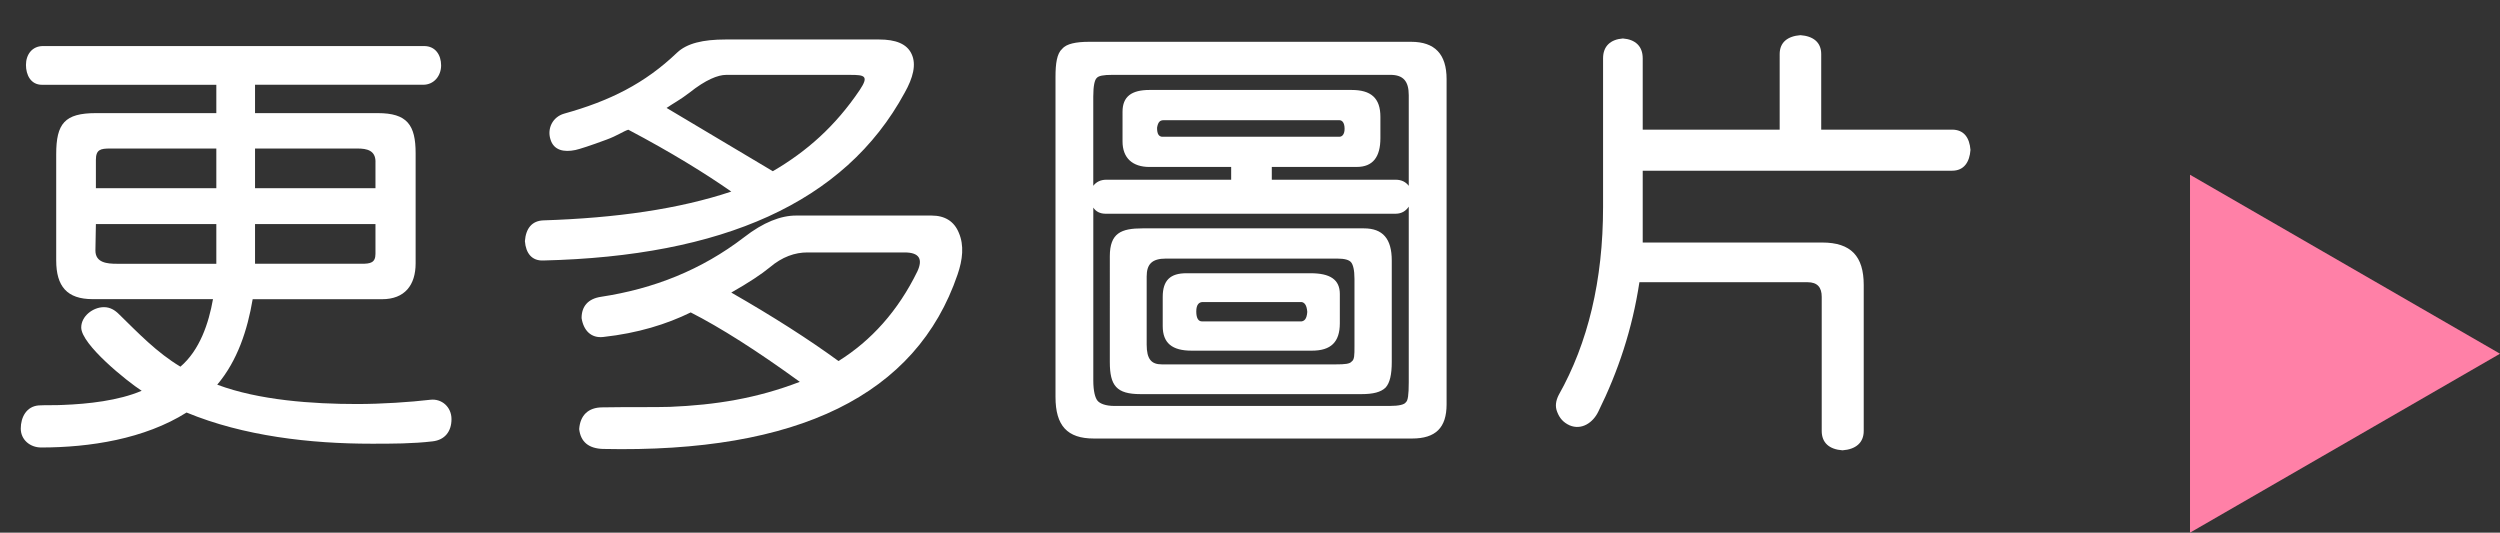
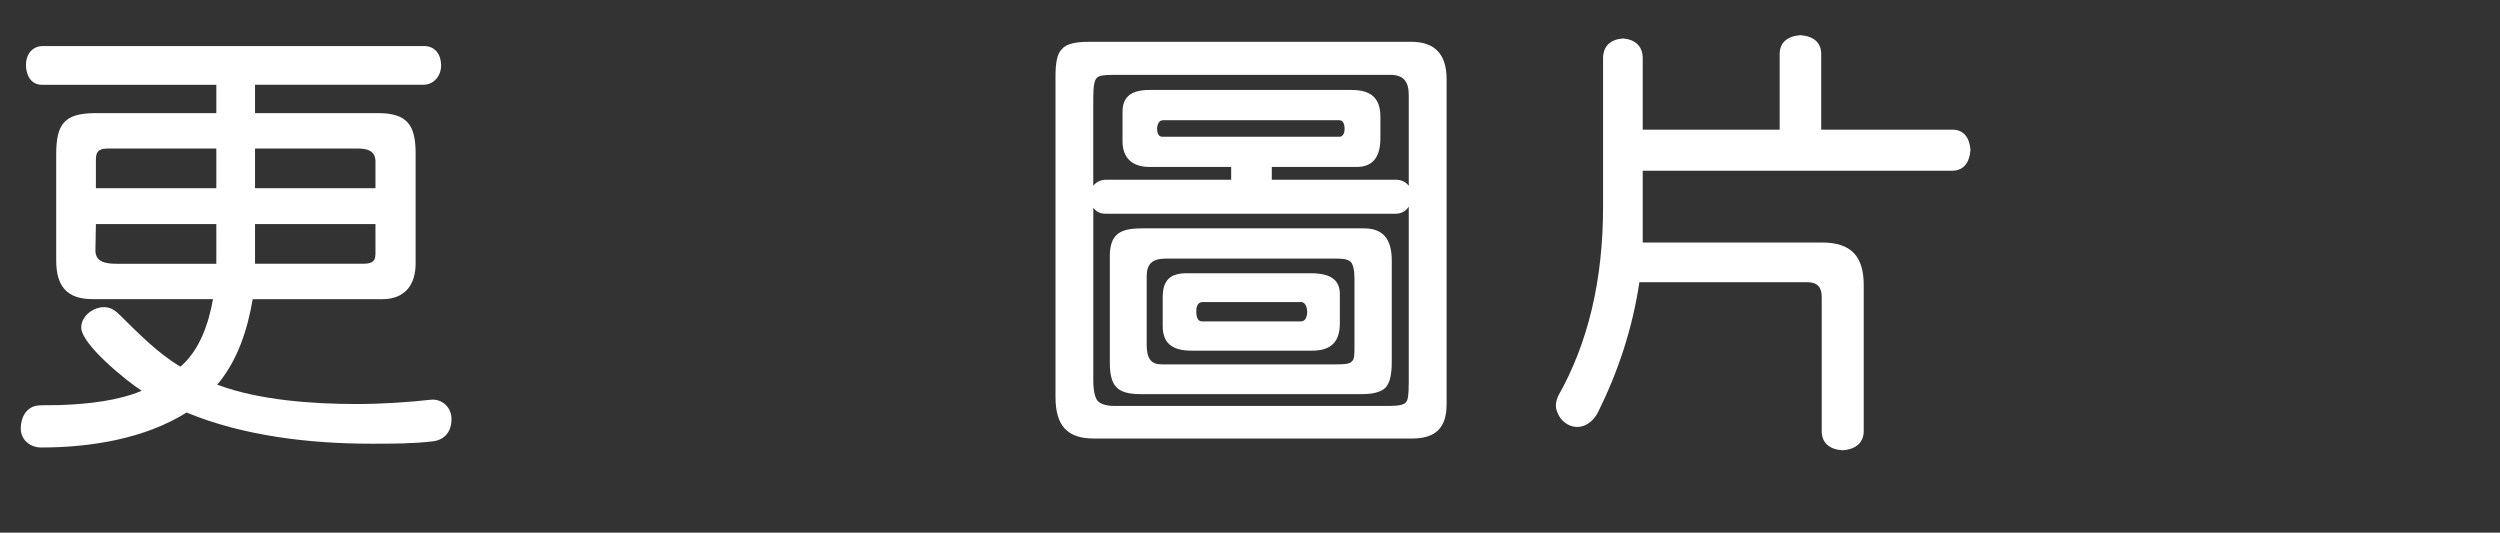
<svg xmlns="http://www.w3.org/2000/svg" version="1.1" x="0px" y="0px" width="74.147px" height="15.798px" viewBox="0 0 74.147 15.798" style="enable-background:new 0 0 74.147 15.798;" xml:space="preserve">
  <rect x="0" y="0" width="74.147" height="15.798" fill="#333333" stroke="none" />
  <style type="text/css">
	.st0{fill:#FF80A7;}
	.st1{fill:#FFFFFF;}
</style>
  <defs>
</defs>
  <g>
-     <polygon class="st0" points="64.953,5.183 74.147,10.491 64.953,15.798  " />
    <g>
      <path class="st1" d="M12.831,13.09c-0.588,0.07-1.204,0.07-1.807,0.07c-1.821,0-3.796-0.224-5.491-0.925    c-1.247,0.785-2.871,1.037-4.314,1.037c-0.322,0-0.603-0.225-0.603-0.561s0.168-0.658,0.532-0.687    c0.238-0.014,0.477,0,0.715-0.014c0.742-0.028,1.653-0.126,2.339-0.42c-0.434-0.28-1.793-1.373-1.793-1.877    c0-0.337,0.351-0.603,0.673-0.603c0.182,0,0.322,0.084,0.448,0.21c0.574,0.561,1.12,1.135,1.821,1.555    c0.574-0.49,0.84-1.289,0.966-2.003H2.746c-0.757,0-1.079-0.378-1.079-1.148V4.573c0-0.91,0.252-1.218,1.177-1.218h3.572V2.515    H1.247c-0.336,0-0.477-0.294-0.477-0.589c0-0.308,0.183-0.56,0.505-0.56h11.304c0.336,0,0.504,0.266,0.504,0.574    c0,0.308-0.21,0.574-0.532,0.574H7.564v0.841h3.642c0.869,0,1.121,0.35,1.121,1.19V7.81c0,0.645-0.322,1.064-0.995,1.064H7.494    c-0.154,0.91-0.448,1.821-1.051,2.535c1.233,0.463,2.83,0.574,4.146,0.574c0.729,0,1.569-0.056,2.171-0.126    c0.337-0.042,0.631,0.21,0.631,0.574S13.195,13.048,12.831,13.09z M6.416,6.646H2.844c0,0.267-0.014,0.519-0.014,0.785    c0,0.363,0.35,0.392,0.63,0.392h2.956V6.646z M6.416,4.405H3.264c-0.28,0-0.42,0.028-0.42,0.337v0.84h3.572V4.405z M11.137,4.798    c0-0.336-0.253-0.393-0.533-0.393H7.564v1.177h3.572V4.798z M11.137,6.646H7.564v1.177h3.166c0.252,0,0.406-0.028,0.406-0.294    V6.646z" />
-       <path class="st1" d="M26.83,2.753C25.052,6.03,21.396,7.6,16.114,7.726c-0.336,0.014-0.518-0.21-0.546-0.574    c0.028-0.379,0.21-0.603,0.546-0.616c2.172-0.07,4.021-0.337,5.575-0.854c-0.742-0.519-1.778-1.163-3.054-1.835    c-0.14,0.042-0.336,0.182-0.645,0.294c-0.49,0.182-0.798,0.28-0.924,0.308c-0.337,0.07-0.645,0.015-0.742-0.322    c-0.099-0.321,0.069-0.658,0.405-0.756c1.359-0.378,2.396-0.896,3.349-1.807c0.294-0.28,0.771-0.393,1.442-0.393h4.553    c0.49,0,0.826,0.126,0.966,0.435C27.181,1.912,27.083,2.305,26.83,2.753z M28.399,8.146c-1.219,3.572-4.734,5.295-10.52,5.169    c-0.421-0.014-0.658-0.21-0.701-0.588c0.028-0.406,0.267-0.645,0.687-0.645c0.841-0.015,1.513,0,2.003-0.015    c1.359-0.056,2.578-0.252,3.853-0.742c-1.274-0.925-2.354-1.61-3.235-2.059c-0.715,0.35-1.569,0.616-2.592,0.728    c-0.364,0.043-0.588-0.195-0.645-0.56c0-0.351,0.196-0.574,0.574-0.631c1.569-0.238,2.984-0.798,4.244-1.765    c0.575-0.448,1.093-0.645,1.541-0.645h4.021c0.393,0,0.672,0.168,0.812,0.519C28.596,7.277,28.554,7.697,28.399,8.146z     M25.22,2.221h-3.685c-0.237,0-0.602,0.14-1.092,0.532c-0.253,0.196-0.49,0.322-0.673,0.448l3.151,1.877    c1.009-0.589,1.85-1.331,2.578-2.409C25.78,2.248,25.64,2.221,25.22,2.221z M26.83,7.487h-2.885c-0.364,0-0.743,0.126-1.121,0.448    c-0.238,0.196-0.616,0.448-1.135,0.742c1.247,0.715,2.298,1.387,3.18,2.031c0.967-0.603,1.766-1.484,2.34-2.661    C27.377,7.684,27.265,7.487,26.83,7.487z" />
      <path class="st1" d="M41.881,13.006h-9.441c-0.784,0-1.135-0.378-1.135-1.232V2.276c0-0.393,0.042-0.687,0.196-0.826    c0.126-0.154,0.42-0.21,0.799-0.21h9.553c0.7,0,1.051,0.364,1.051,1.106v9.651C42.903,12.684,42.581,13.006,41.881,13.006z     M41.782,2.822c0-0.42-0.168-0.602-0.546-0.602H33c-0.28,0-0.42,0.027-0.477,0.098c-0.056,0.056-0.098,0.225-0.098,0.547v2.646    C32.51,5.4,32.636,5.33,32.817,5.33h3.698V4.952h-2.423c-0.505,0-0.799-0.267-0.799-0.757V3.312c0-0.447,0.267-0.644,0.799-0.644    h5.995c0.574,0,0.854,0.238,0.854,0.798v0.631c0,0.561-0.225,0.854-0.7,0.854h-2.521V5.33h3.67c0.182,0,0.308,0.07,0.392,0.182    V2.822z M41.782,6.129c-0.084,0.126-0.21,0.21-0.392,0.21H32.79c-0.168,0-0.294-0.07-0.364-0.183v5.127    c0,0.322,0.056,0.519,0.126,0.603s0.238,0.154,0.504,0.154h8.152c0.295,0,0.448-0.042,0.49-0.112    c0.057-0.042,0.084-0.21,0.084-0.589V6.129z M41.097,11.493c-0.141,0.141-0.379,0.196-0.715,0.196h-6.556    c-0.714,0-0.91-0.252-0.91-0.952V7.6c0-0.687,0.336-0.827,0.967-0.827h6.569c0.561,0,0.826,0.309,0.826,0.953v3.012    C41.278,11.102,41.223,11.354,41.097,11.493z M40.172,8.271c0-0.266-0.042-0.42-0.099-0.49c-0.056-0.07-0.182-0.112-0.42-0.112    h-5.07c-0.421,0-0.574,0.169-0.574,0.532v2.018c0,0.435,0.14,0.588,0.448,0.588h5.168c0.267,0,0.406-0.014,0.463-0.084    c0.084-0.056,0.084-0.195,0.084-0.448V8.271z M39.724,3.565h-5.211c-0.112,0-0.168,0.056-0.196,0.224    c0,0.196,0.057,0.252,0.141,0.267h5.267c0.07,0,0.154-0.057,0.154-0.238C39.878,3.621,39.794,3.565,39.724,3.565z M38.911,10.4    h-3.572c-0.574,0-0.854-0.224-0.854-0.728V8.804c0-0.49,0.225-0.7,0.701-0.7h3.684c0.574,0,0.868,0.183,0.868,0.616v0.868    C39.737,10.148,39.472,10.4,38.911,10.4z M38.603,8.958h-2.927c-0.112,0-0.196,0.07-0.196,0.28s0.069,0.294,0.168,0.294h2.955    c0.084-0.014,0.154-0.07,0.169-0.28C38.757,9.042,38.687,8.972,38.603,8.958z" />
      <path class="st1" d="M57.897,5.063h-9.176v2.13h5.323c0.854,0,1.232,0.406,1.232,1.261v4.328c0,0.35-0.238,0.546-0.63,0.574    c-0.393-0.028-0.616-0.225-0.616-0.574V8.804c0-0.28-0.126-0.434-0.421-0.434h-4.986c-0.21,1.387-0.63,2.647-1.219,3.838    c-0.154,0.322-0.49,0.561-0.854,0.406c-0.182-0.084-0.294-0.21-0.364-0.393c-0.07-0.168-0.042-0.336,0.042-0.504    c0.869-1.541,1.317-3.404,1.317-5.575V1.73c0-0.364,0.224-0.561,0.588-0.589c0.364,0.028,0.588,0.225,0.588,0.589v2.115h4.062    V1.604c0-0.351,0.238-0.532,0.616-0.561c0.378,0.028,0.616,0.21,0.616,0.561v2.241h3.881c0.35,0,0.518,0.237,0.546,0.602    C58.415,4.812,58.247,5.063,57.897,5.063z" />
    </g>
  </g>
</svg>